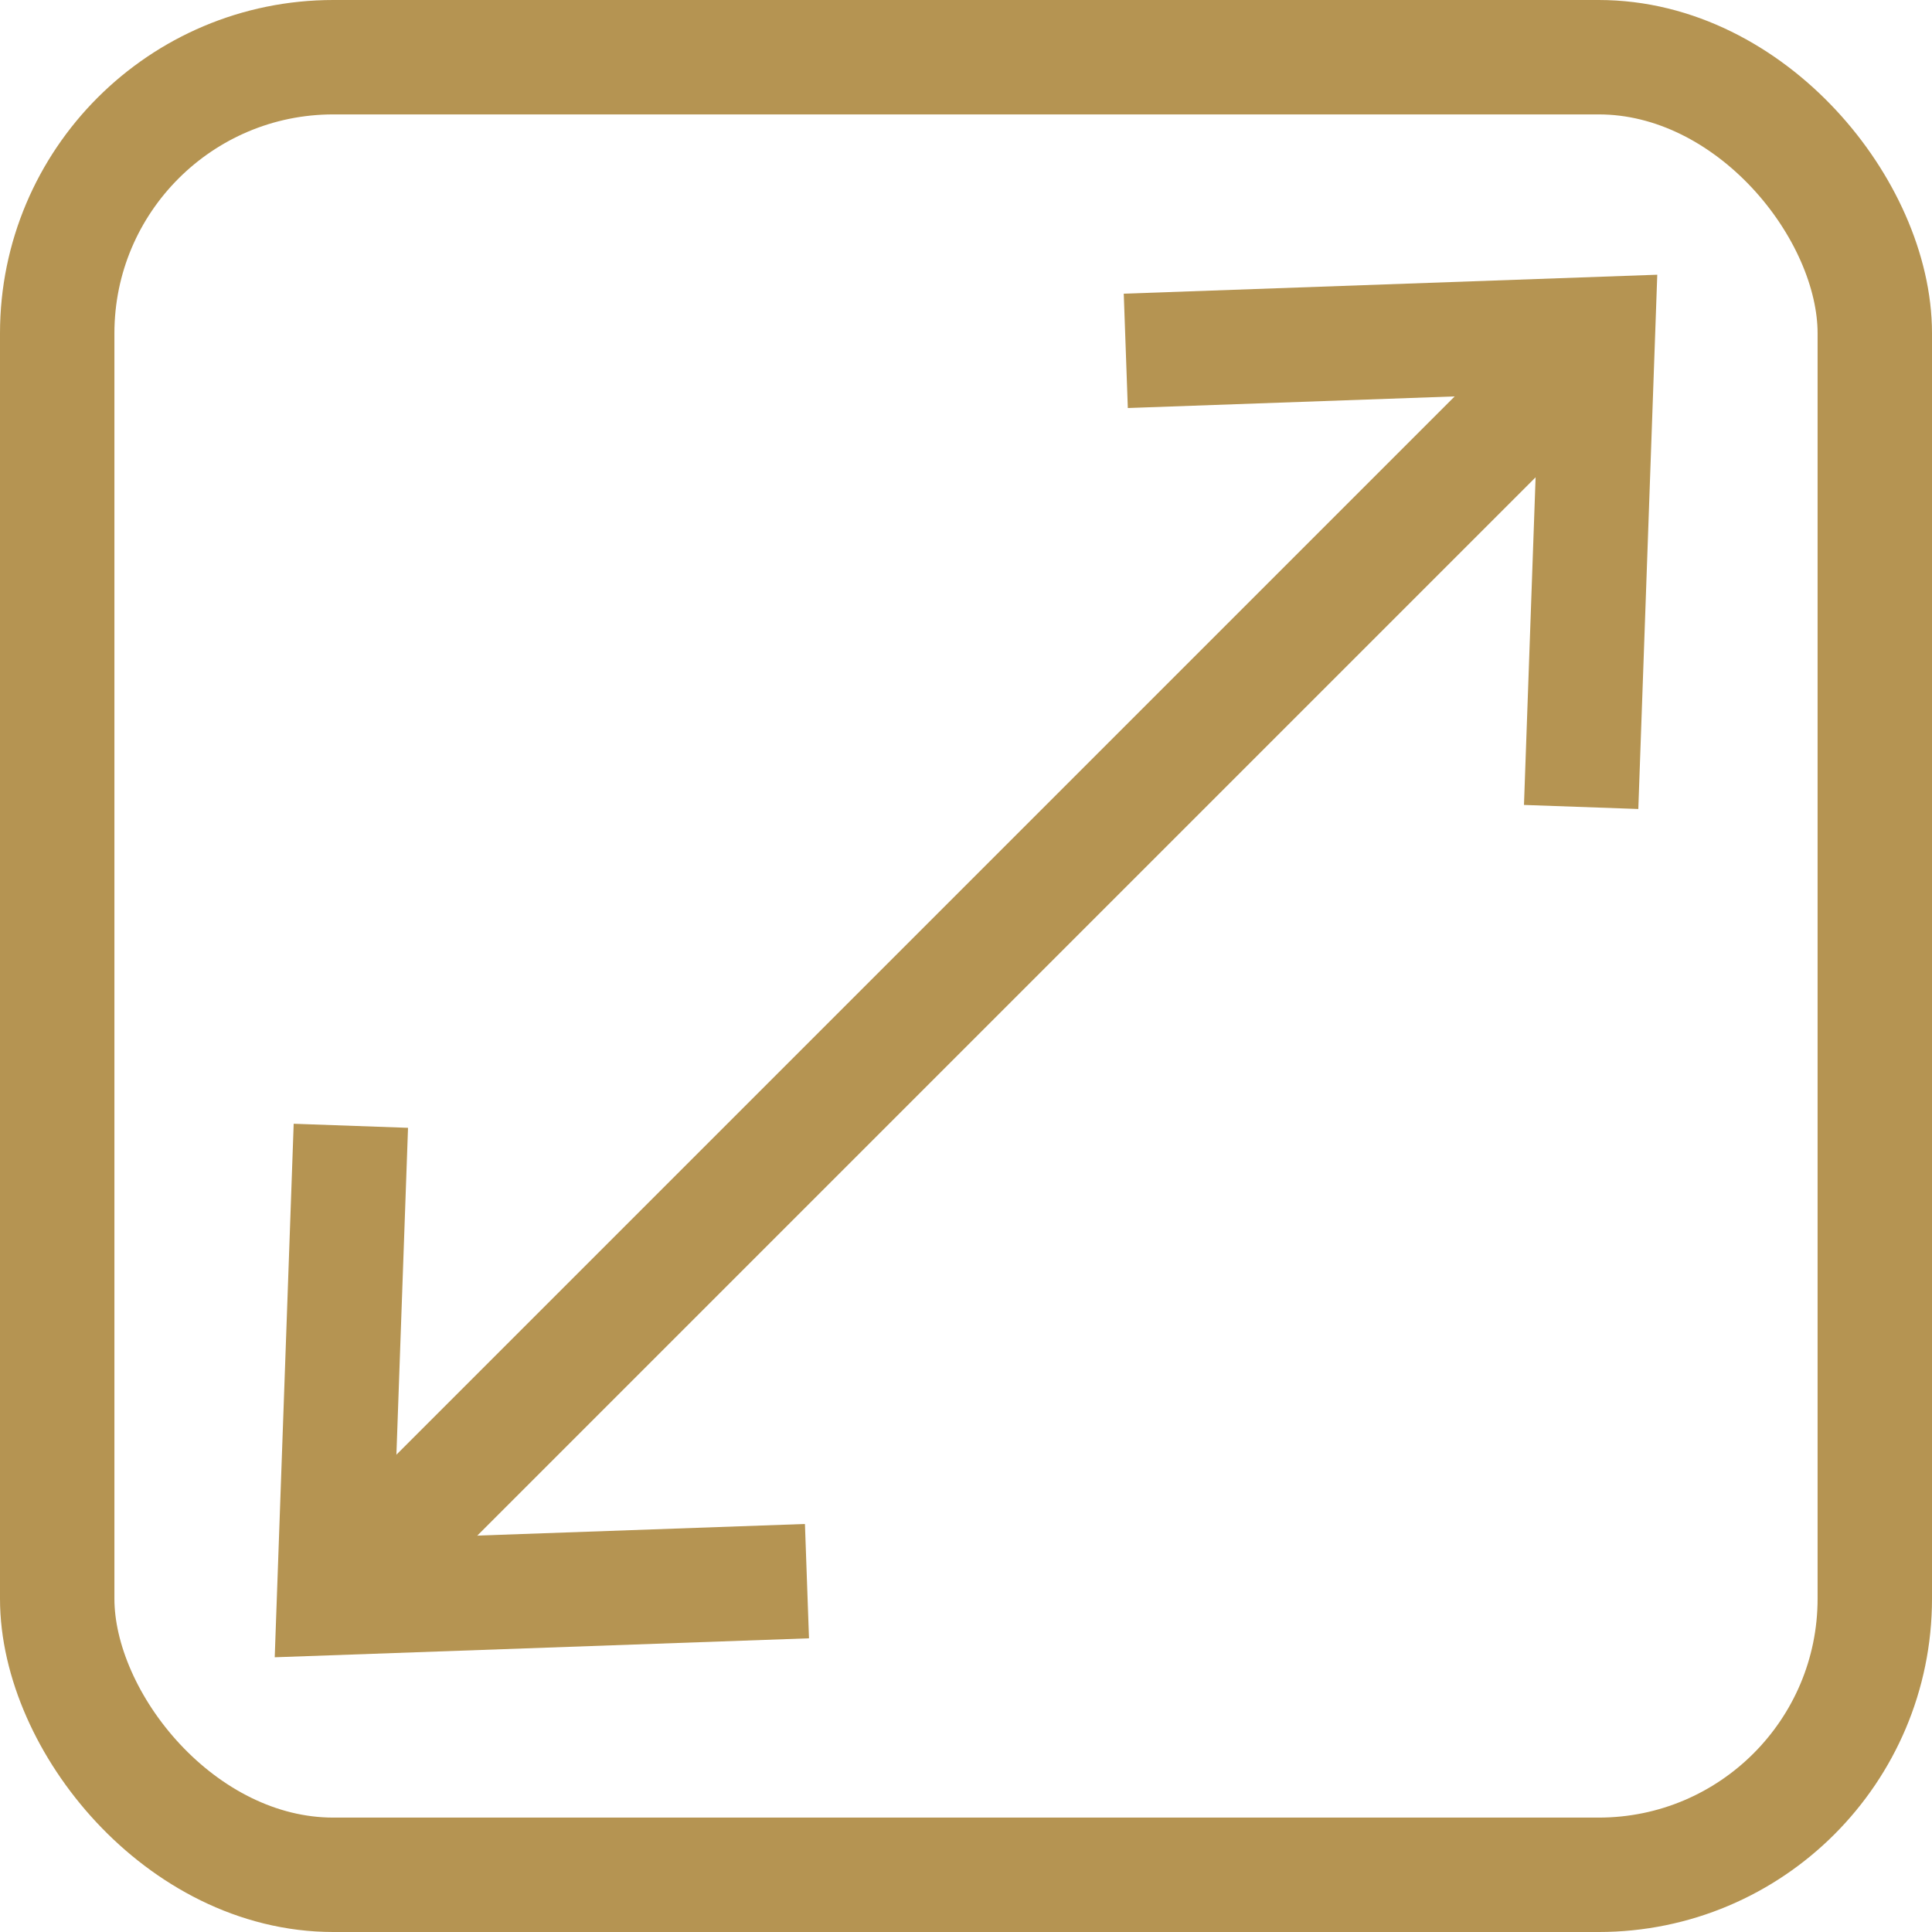
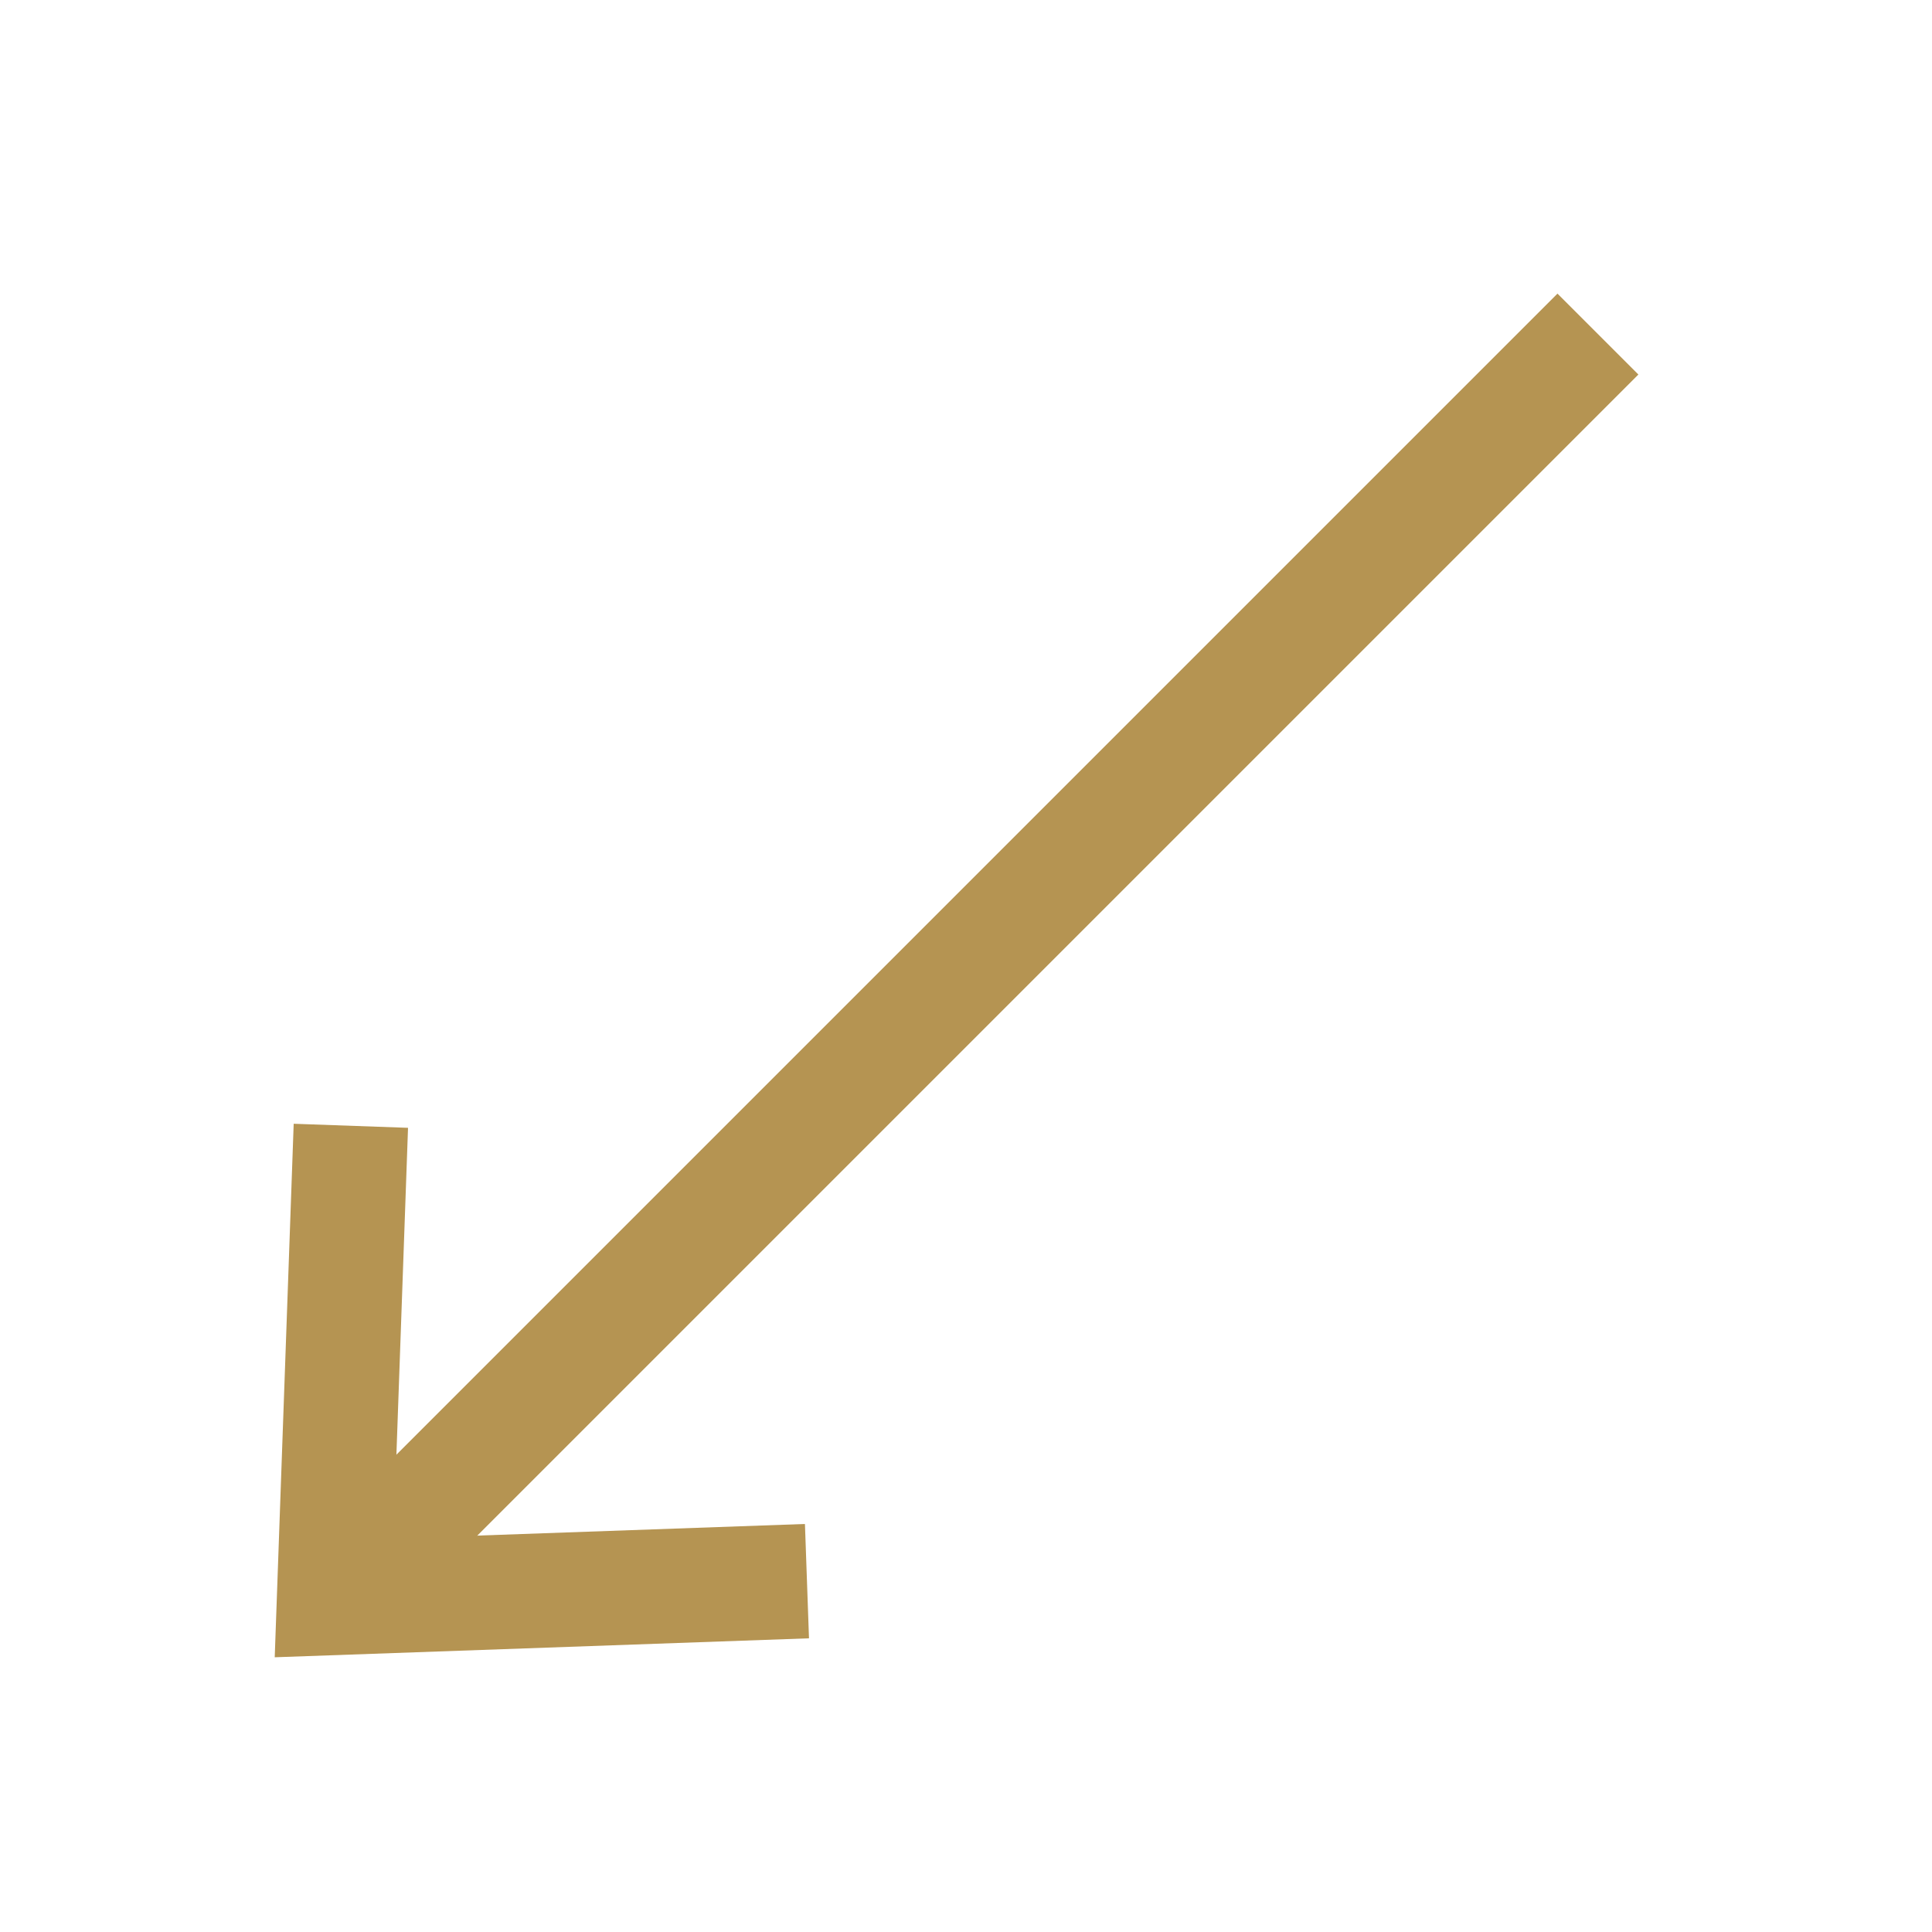
<svg xmlns="http://www.w3.org/2000/svg" id="Layer_2" data-name="Layer 2" viewBox="0 0 25.33 25.33">
  <defs>
    <style>
      .cls-1 {
        fill: none;
        stroke: #b59452;
        stroke-width: 1.5px;
      }
    </style>
  </defs>
  <g id="Layer_2-2" data-name="Layer 2">
    <g>
-       <rect class="cls-1" x=".75" y=".75" width="23.83" height="23.83" rx="3.62" ry="3.62" />
      <line class="cls-1" x1="4.38" y1="20.95" x2="20.95" y2="4.38" />
      <polyline class="cls-1" points="10.58 20.73 4.38 20.95 4.6 14.76" />
-       <polyline class="cls-1" points="14.76 4.6 20.95 4.38 20.73 10.58" />
    </g>
  </g>
</svg>